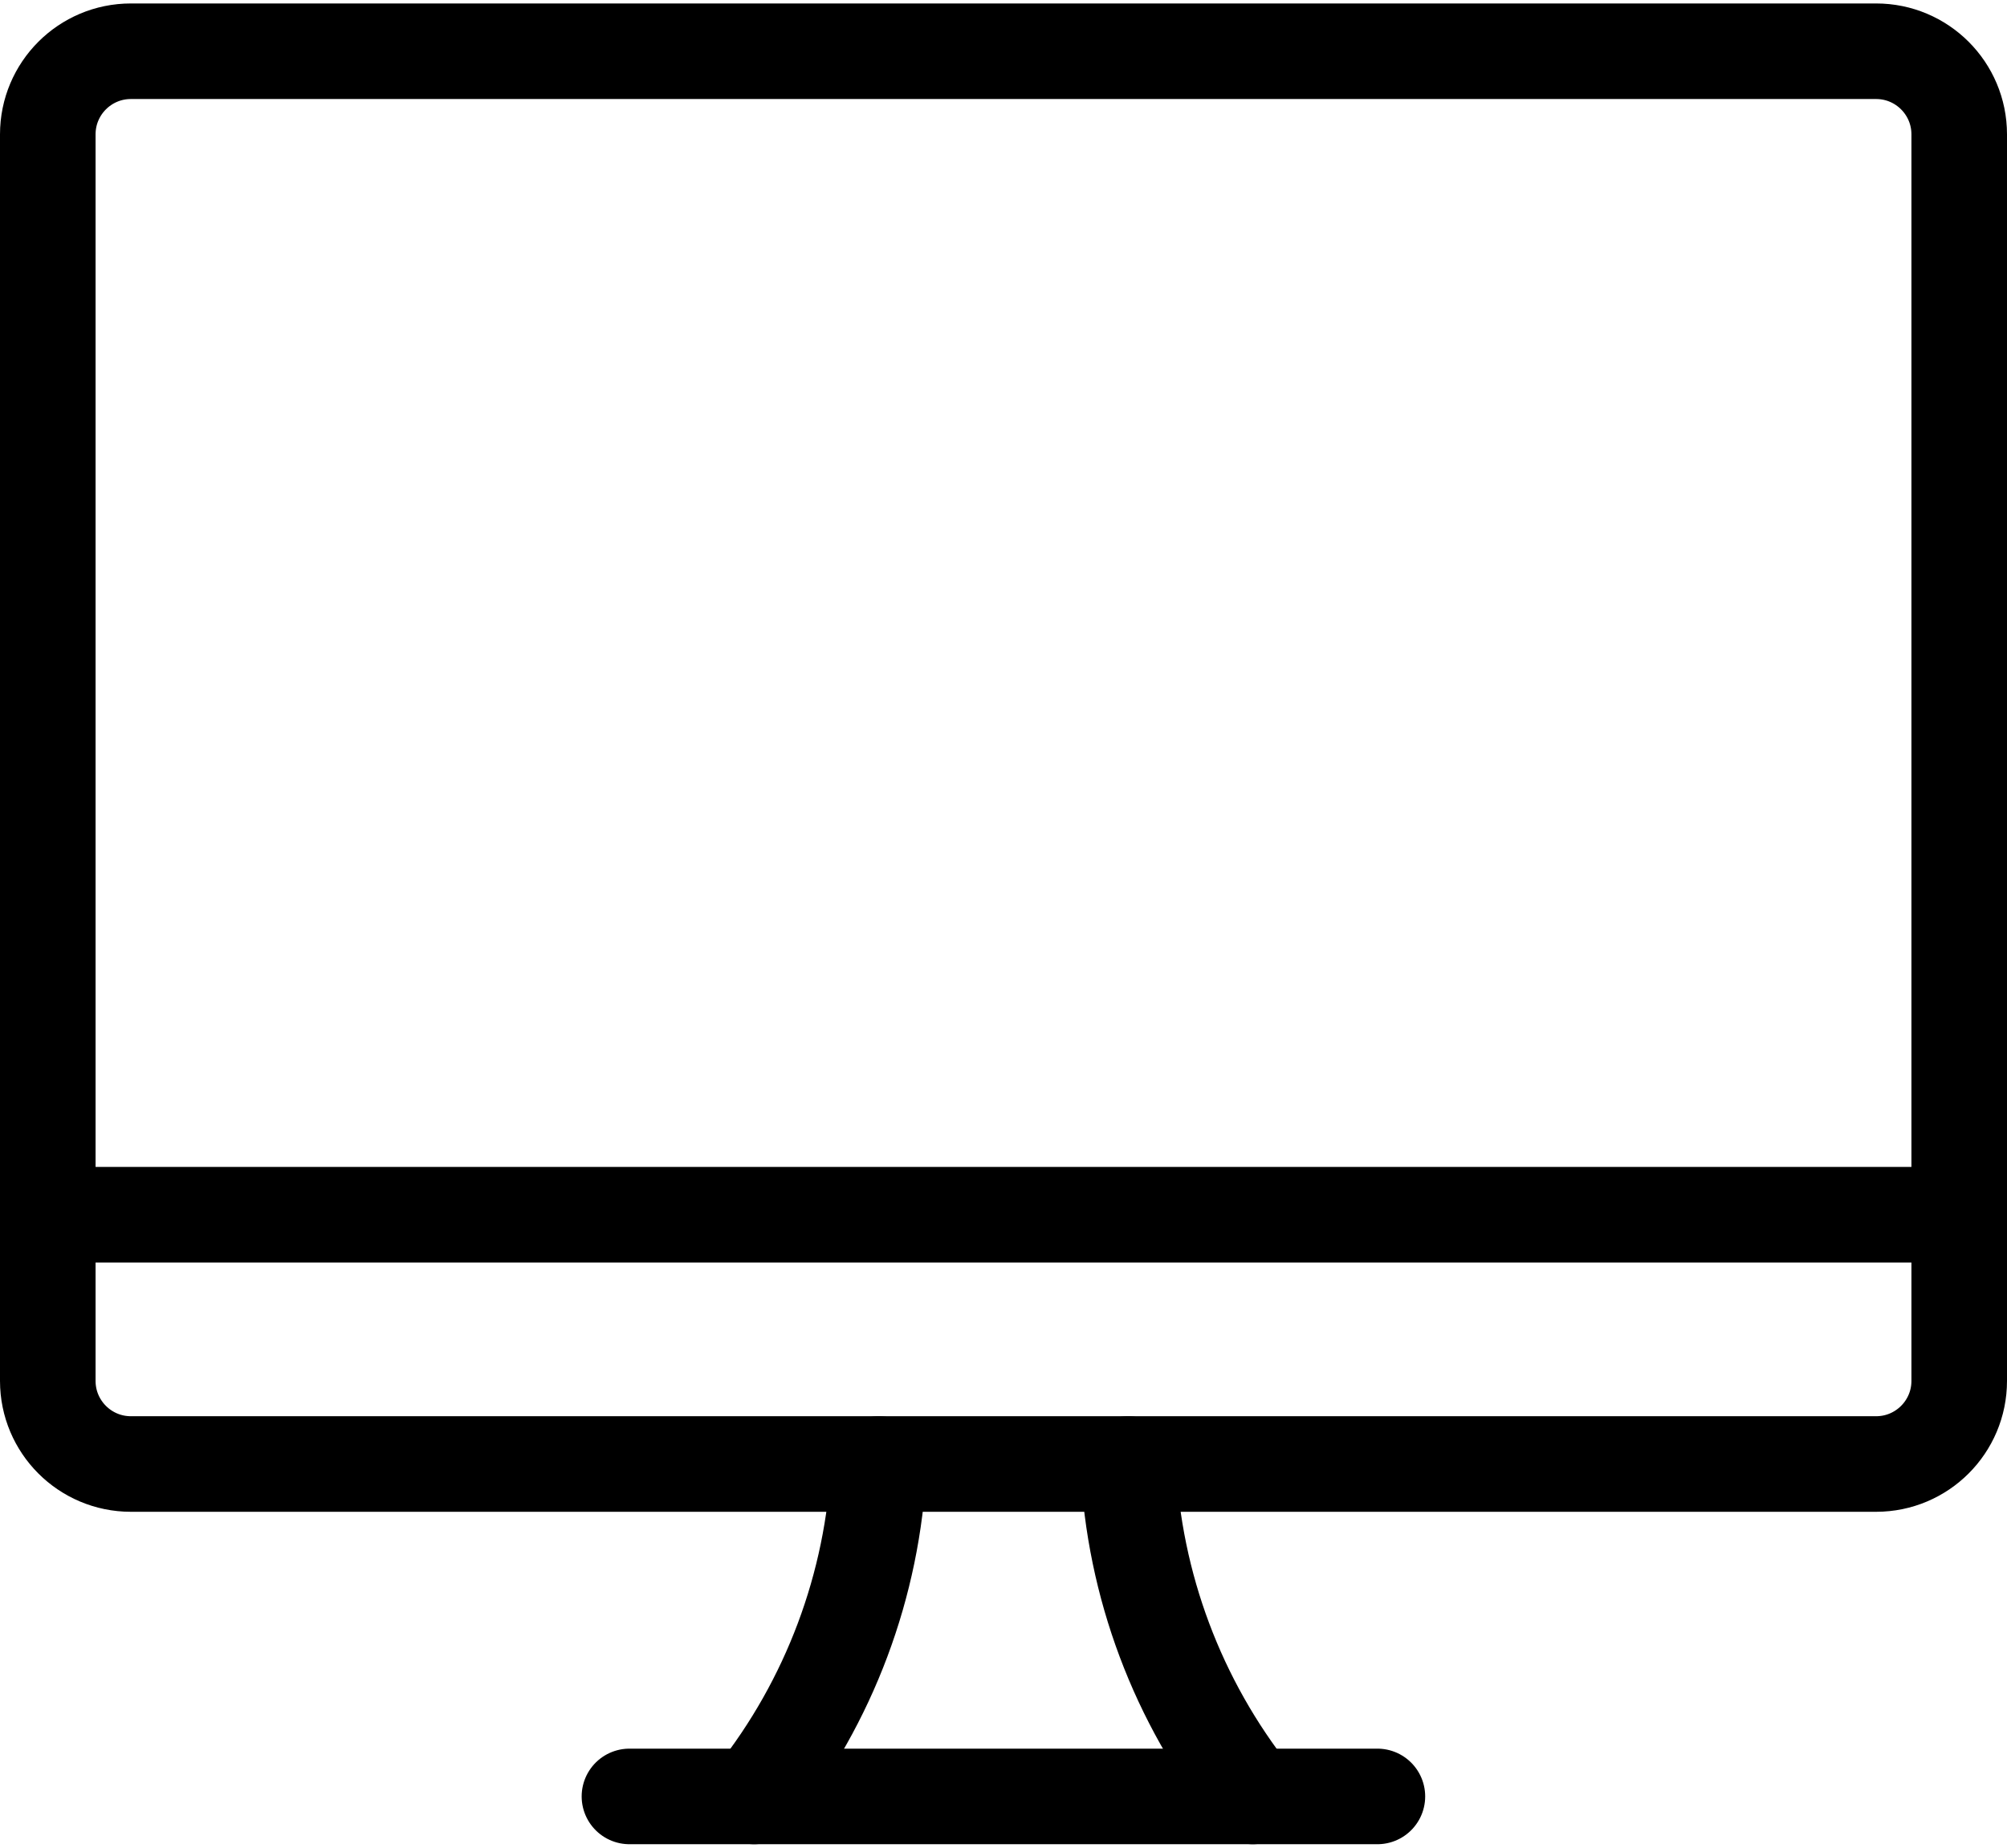
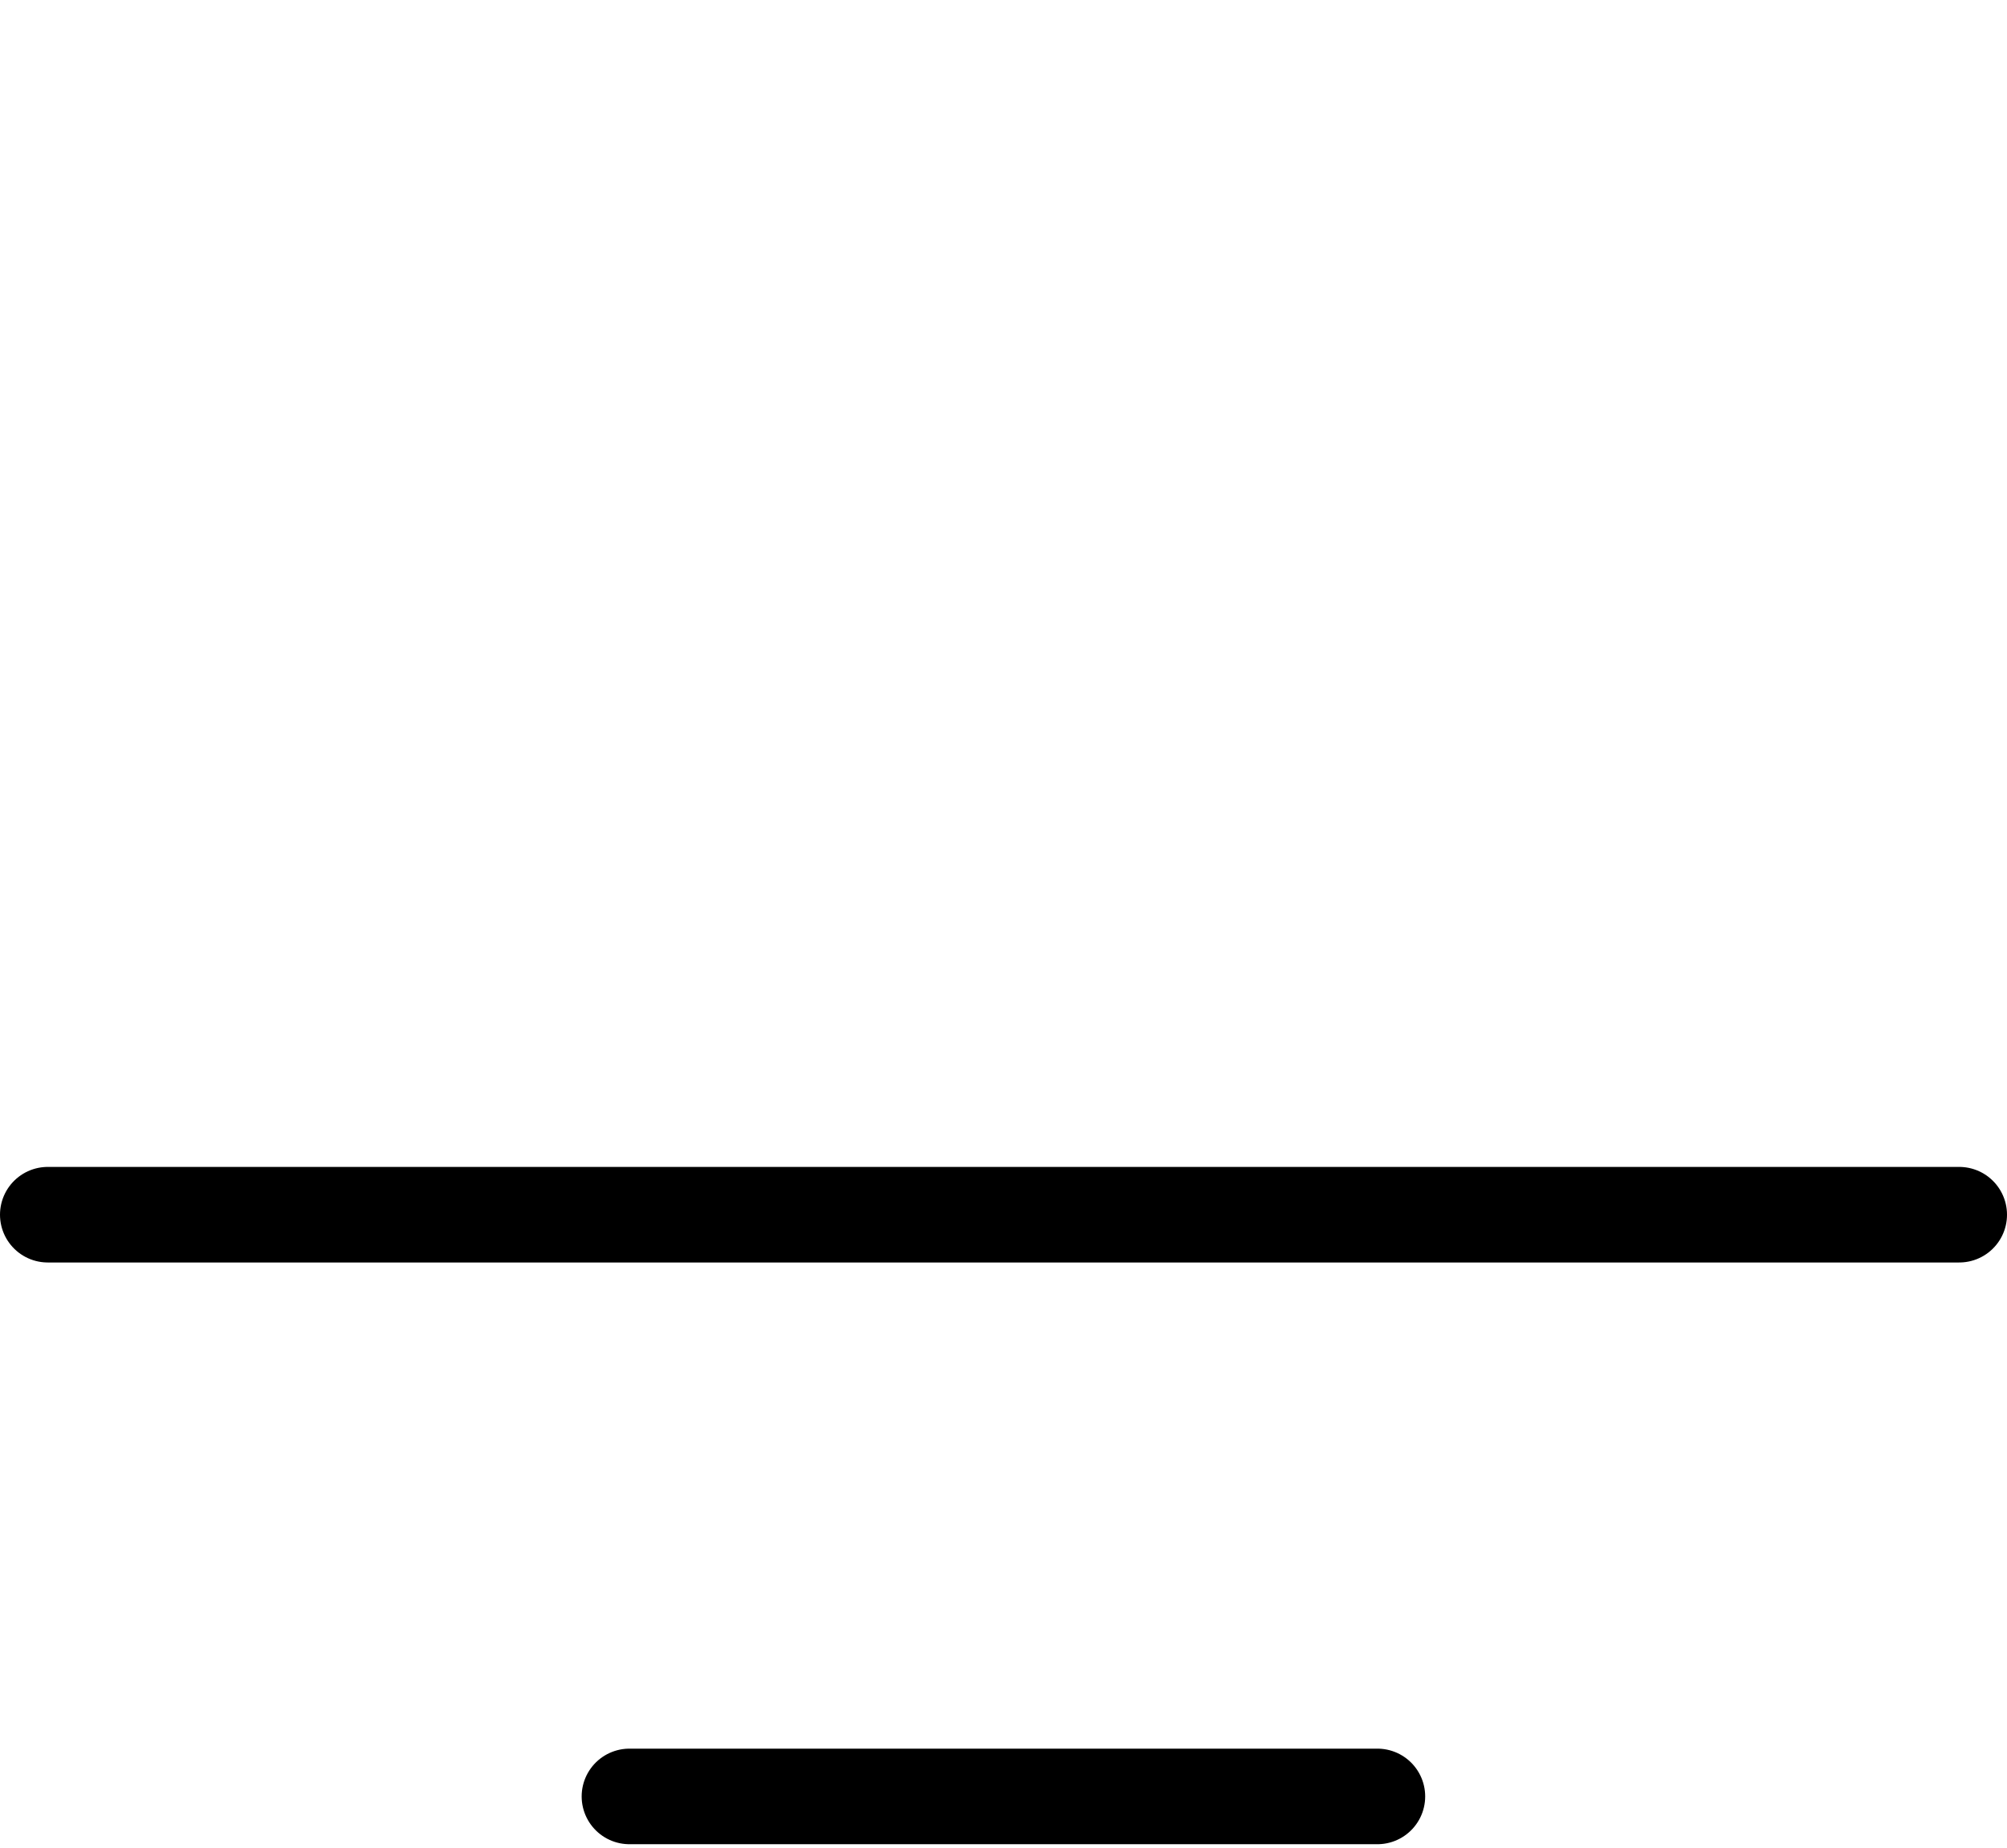
<svg xmlns="http://www.w3.org/2000/svg" width="126" height="116" viewBox="0 0 126 116" fill="none">
-   <path d="M47.348 112.783C52.074 106.815 54.811 99.517 55.174 91.913" stroke="black" stroke-width="6" stroke-linecap="round" stroke-linejoin="round" />
-   <path d="M78.652 112.783C73.926 106.815 71.189 99.517 70.826 91.913" stroke="black" stroke-width="6" stroke-linecap="round" stroke-linejoin="round" />
  <path d="M39.517 112.783H86.473" stroke="black" stroke-width="6" stroke-linecap="round" stroke-linejoin="round" />
  <path d="M3 76.261H123" stroke="black" stroke-width="6" stroke-linecap="round" stroke-linejoin="round" />
-   <path d="M117.783 3.217H8.217C5.336 3.217 3 5.553 3 8.435V86.696C3 89.577 5.336 91.913 8.217 91.913H117.783C120.664 91.913 123 89.577 123 86.696V8.435C123 5.553 120.664 3.217 117.783 3.217Z" stroke="black" stroke-width="6" stroke-linecap="round" stroke-linejoin="round" />
</svg>